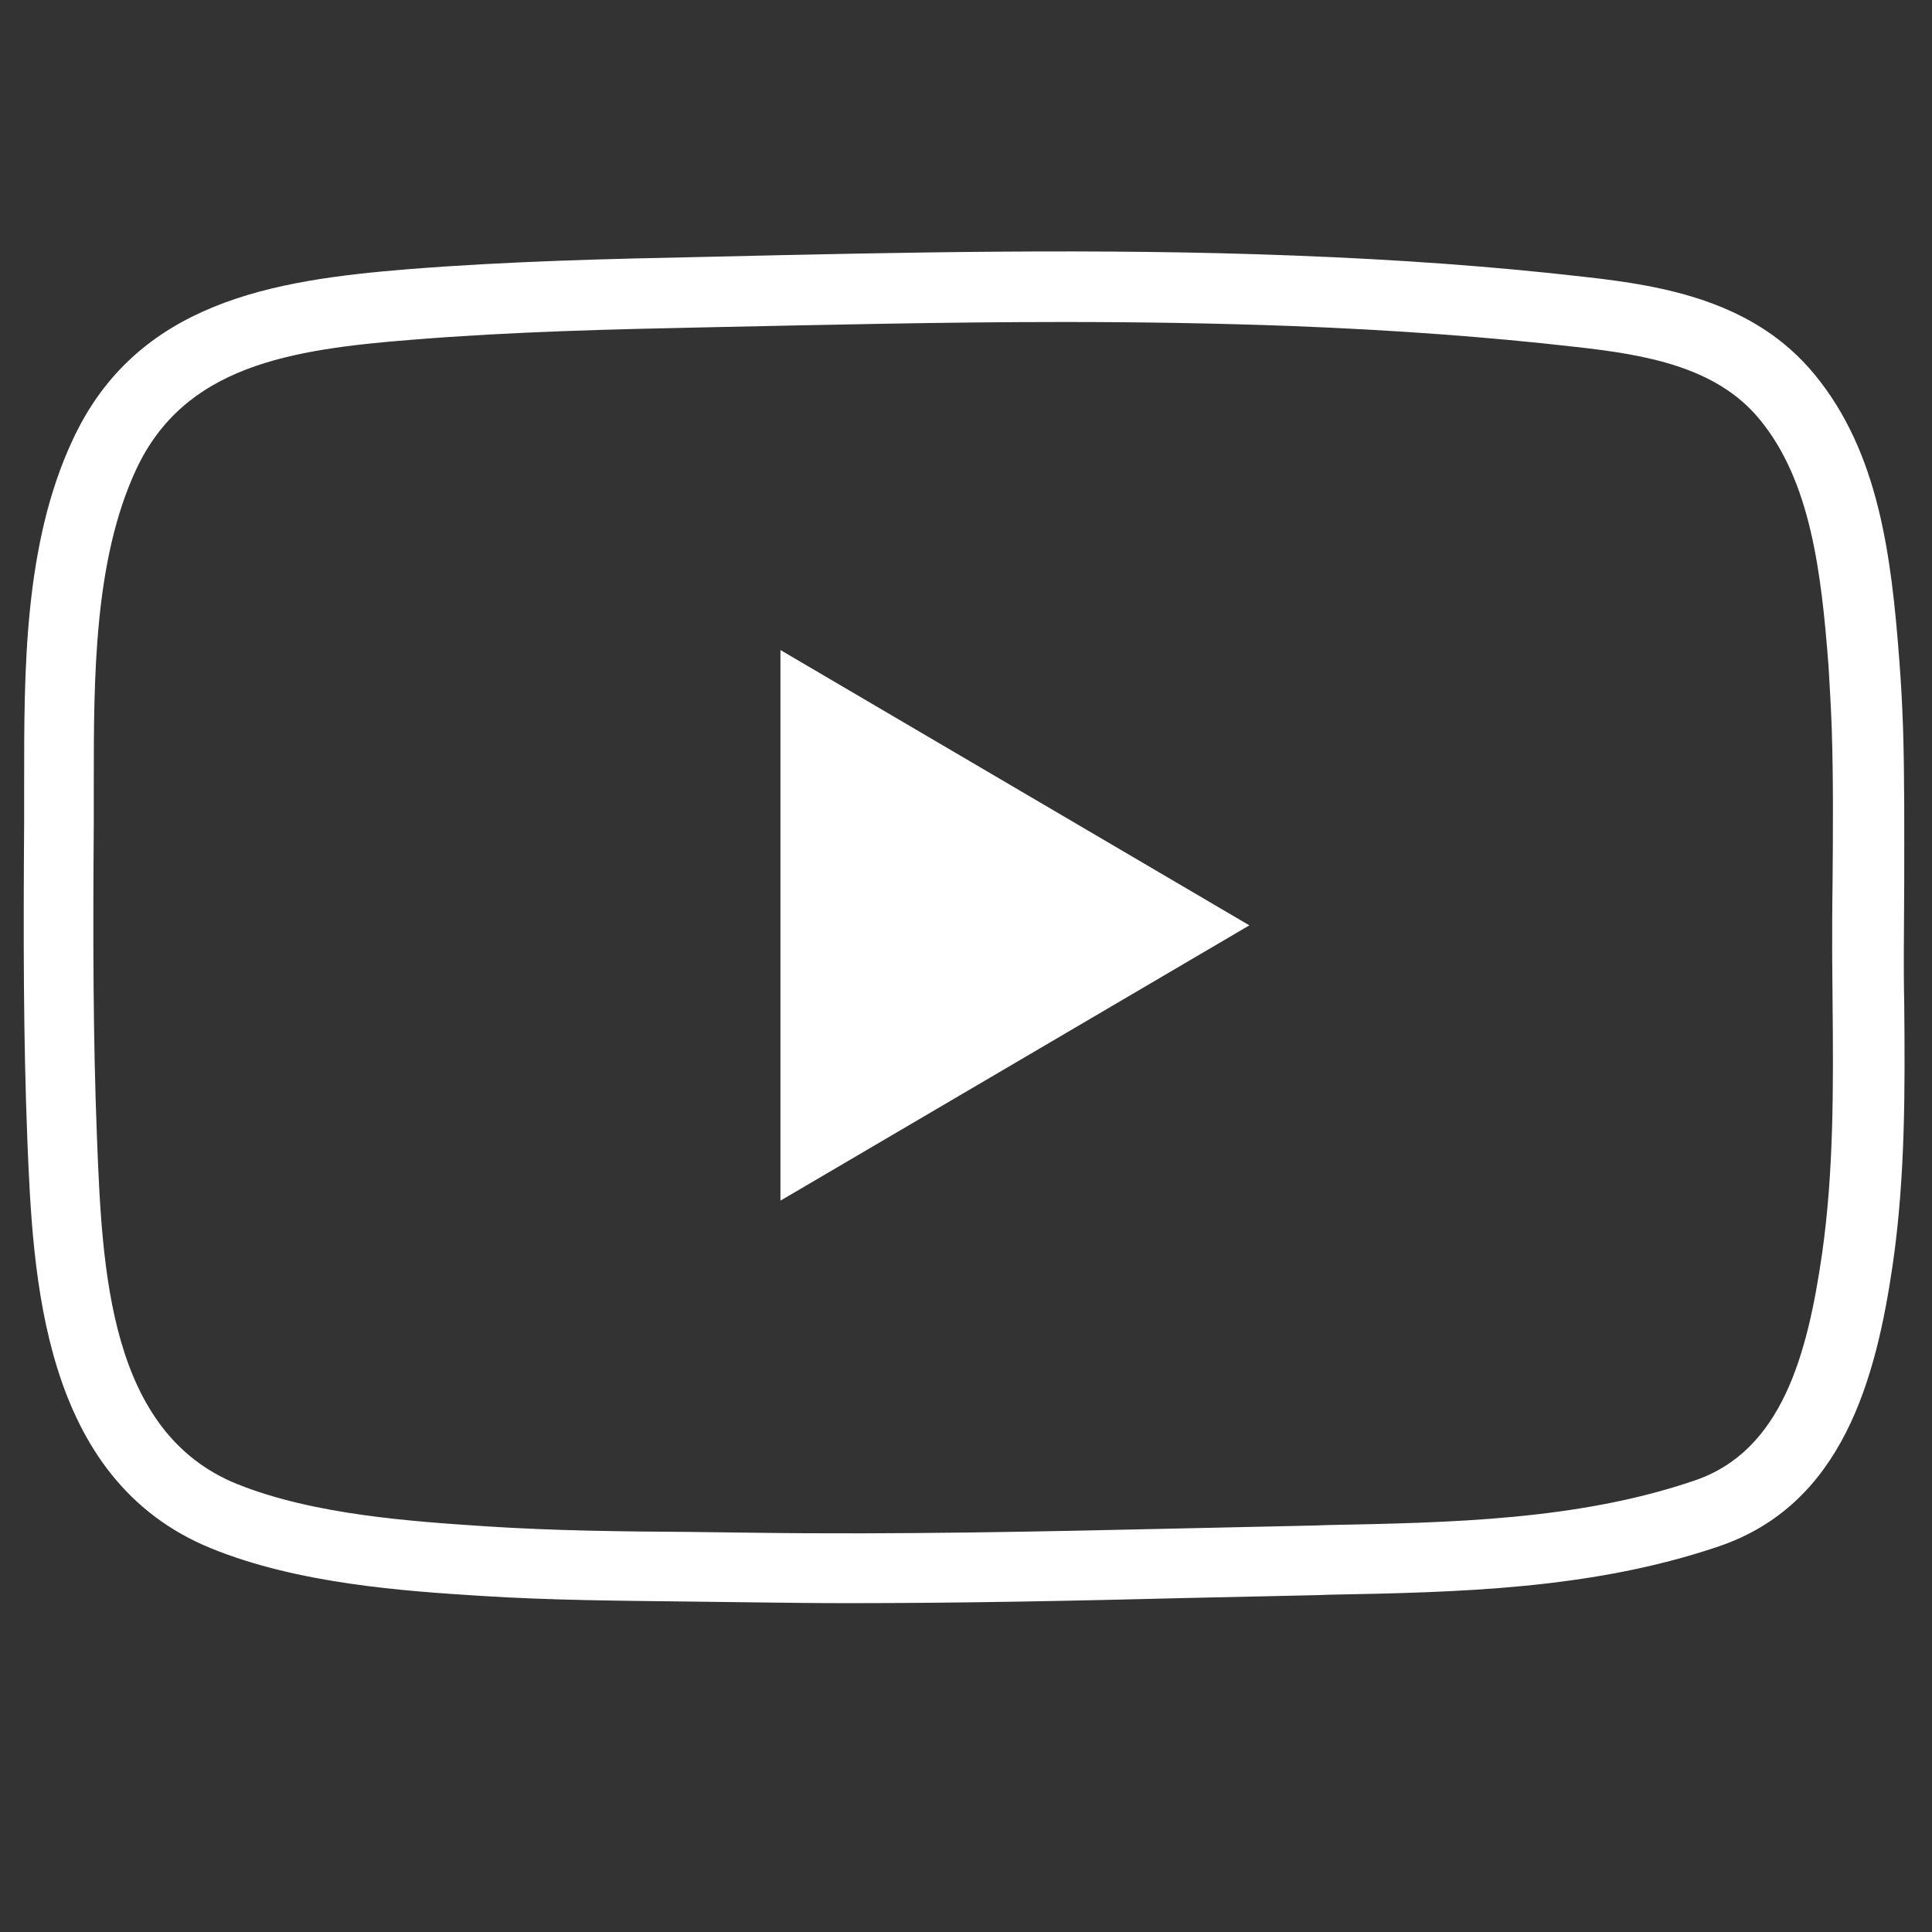
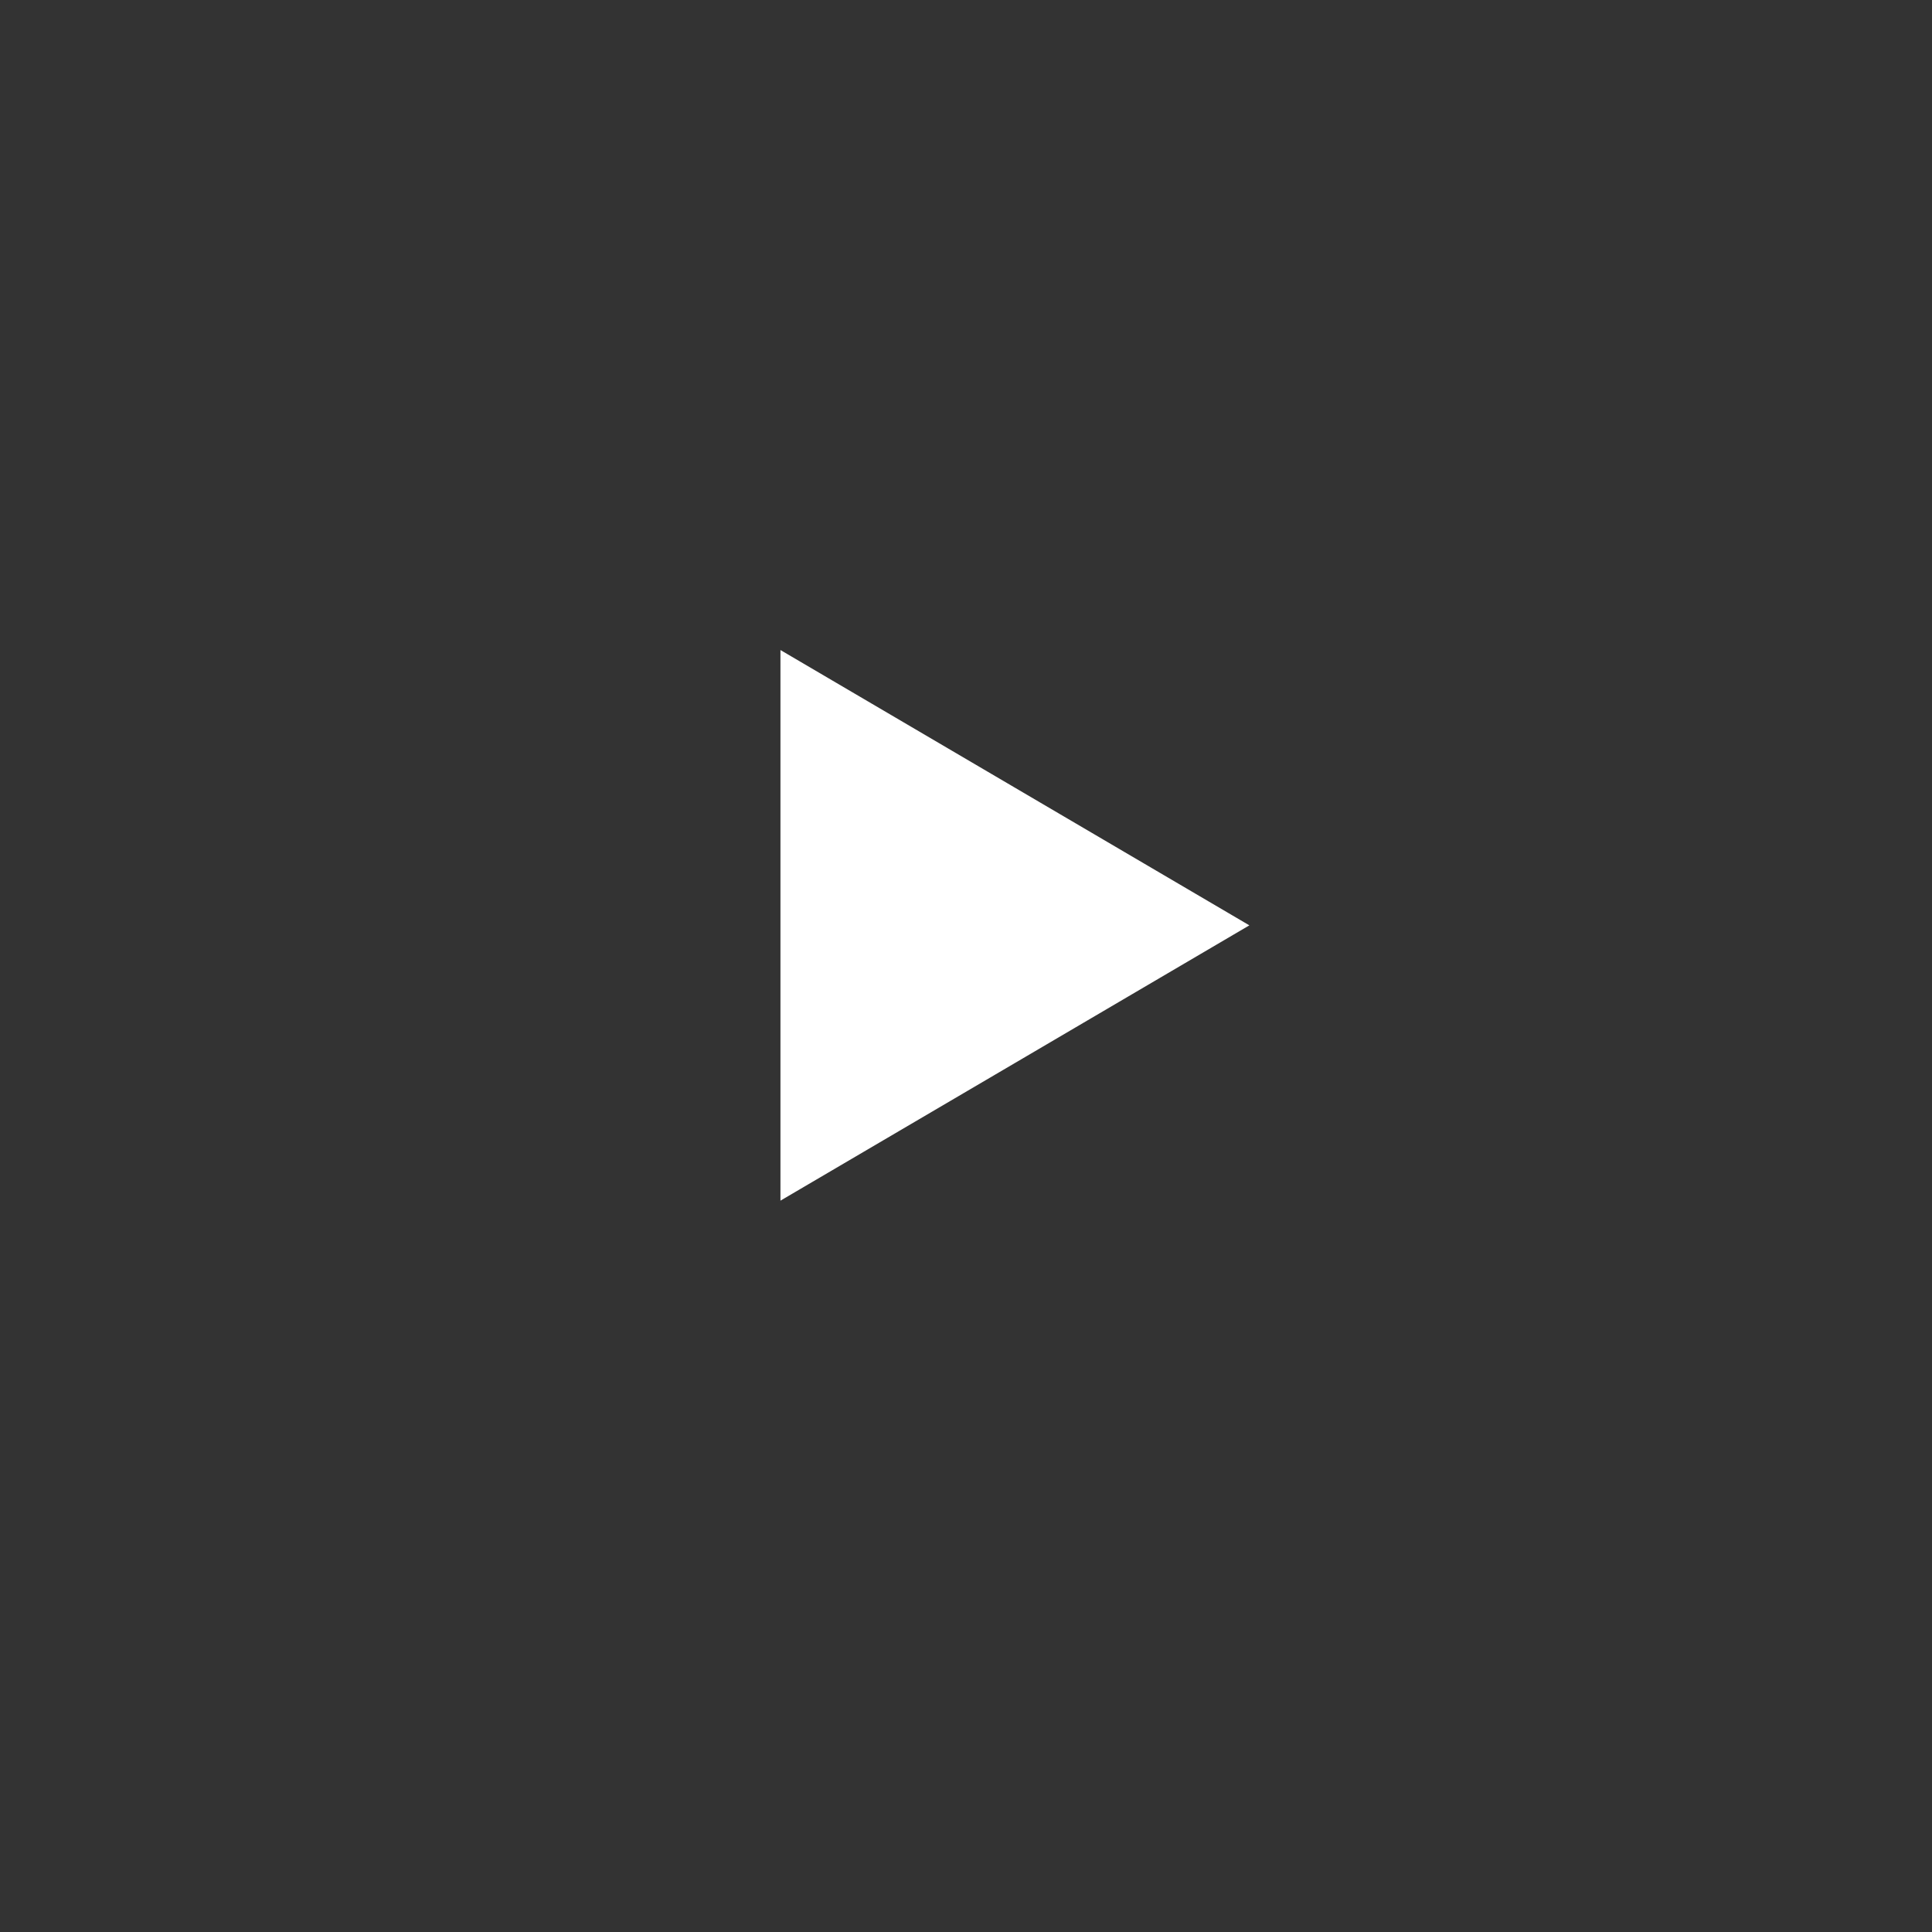
<svg xmlns="http://www.w3.org/2000/svg" version="1.1" id="Capa_1" x="0px" y="0px" viewBox="-299 301 480 480" style="enable-background:new -299 301 480 480;" xml:space="preserve">
  <rect x="-299" y="301" width="480" height="480" fill="#333333" stroke="none" />
  <style type="text/css">
	.st0{fill:#FFFFFF;}
</style>
  <g>
-     <path class="st0" d="M-88.3,699.3c-7.9,0-15.9-0.1-23.8-0.2c-5.3-0.1-10.6-0.1-15.8-0.2c-16.8-0.2-34.3-0.3-51.5-1.4   c-19.2-1.2-45.5-3-67.1-11.8c-42.3-17.2-44.3-67.8-45.7-101.3c-1-25.6-1-51.1-0.8-79.3c0-3.2,0-6.4,0-9.7   c0-27.7-0.1-59.2,12.1-85.2c15.9-34.2,49.8-39.6,83.1-42.3c25-2,50.4-2.6,74.9-3.1c47.7-1.1,96.9-2.2,145.6-0.3   c26,1,49.5,2.7,72.1,5.3c19.8,2.2,42.1,6.1,57,24.2c15.9,19.3,19.1,44.7,21.1,71.3c0.4,5.2,0.7,10.6,0.9,16.3   c0.4,12.9,0.3,26,0.3,38.6c0,5.9-0.1,11.8-0.1,17.6c0,4.1,0,8.2,0.1,12.3c0.2,21.2,0.3,43-2.8,64.7c-4.2,29-12.6,60-43.3,70.4   c-31.5,10.7-64.7,11.4-96.8,12l-2.7,0.1c-10.6,0.2-21.2,0.5-31.9,0.7C-31.3,698.7-59.8,699.3-88.3,699.3z M-34.8,381   c-29.5,0-58.9,0.7-87.7,1.3c-24.3,0.5-49.5,1.1-74,3.1c-30.5,2.4-56.7,6.5-68.7,32.3c-10.5,22.6-10.5,51.9-10.5,77.9   c0,3.3,0,6.6,0,9.8c-0.2,28-0.2,53.3,0.8,78.5c1.3,32.5,2.9,72.9,34.8,85.8c19.1,7.7,43.7,9.3,61.7,10.5   c16.7,1.1,33.9,1.3,50.5,1.4c5.3,0.1,10.6,0.1,15.9,0.2c36,0.5,72.6-0.3,108-1.1c10.6-0.2,21.3-0.5,31.9-0.7l2.7-0.1   c30.8-0.6,62.6-1.2,91.5-11.1c21.7-7.4,28-31.5,31.6-56.4c2.9-20.3,2.8-41.5,2.6-62.1c0-4.1-0.1-8.3-0.1-12.4   c0-5.9,0-11.9,0.1-17.8c0.1-12.4,0.2-25.3-0.2-37.9l0,0c-0.2-5.5-0.5-10.6-0.8-15.6c-1.8-23.7-4.5-46.2-17.2-61.5   c-10.7-13-28.4-16-45.5-17.9c-21.9-2.5-45-4.2-70.6-5.2C3.2,381.3-15.8,381-34.8,381z" />
    <path class="st0" d="M11.4,530.9c-39.3-23.1-77.7-45.6-116.5-68.4c0,46,0,91.2,0,136.8C-66.2,576.5-27.8,553.9,11.4,530.9z" />
  </g>
</svg>